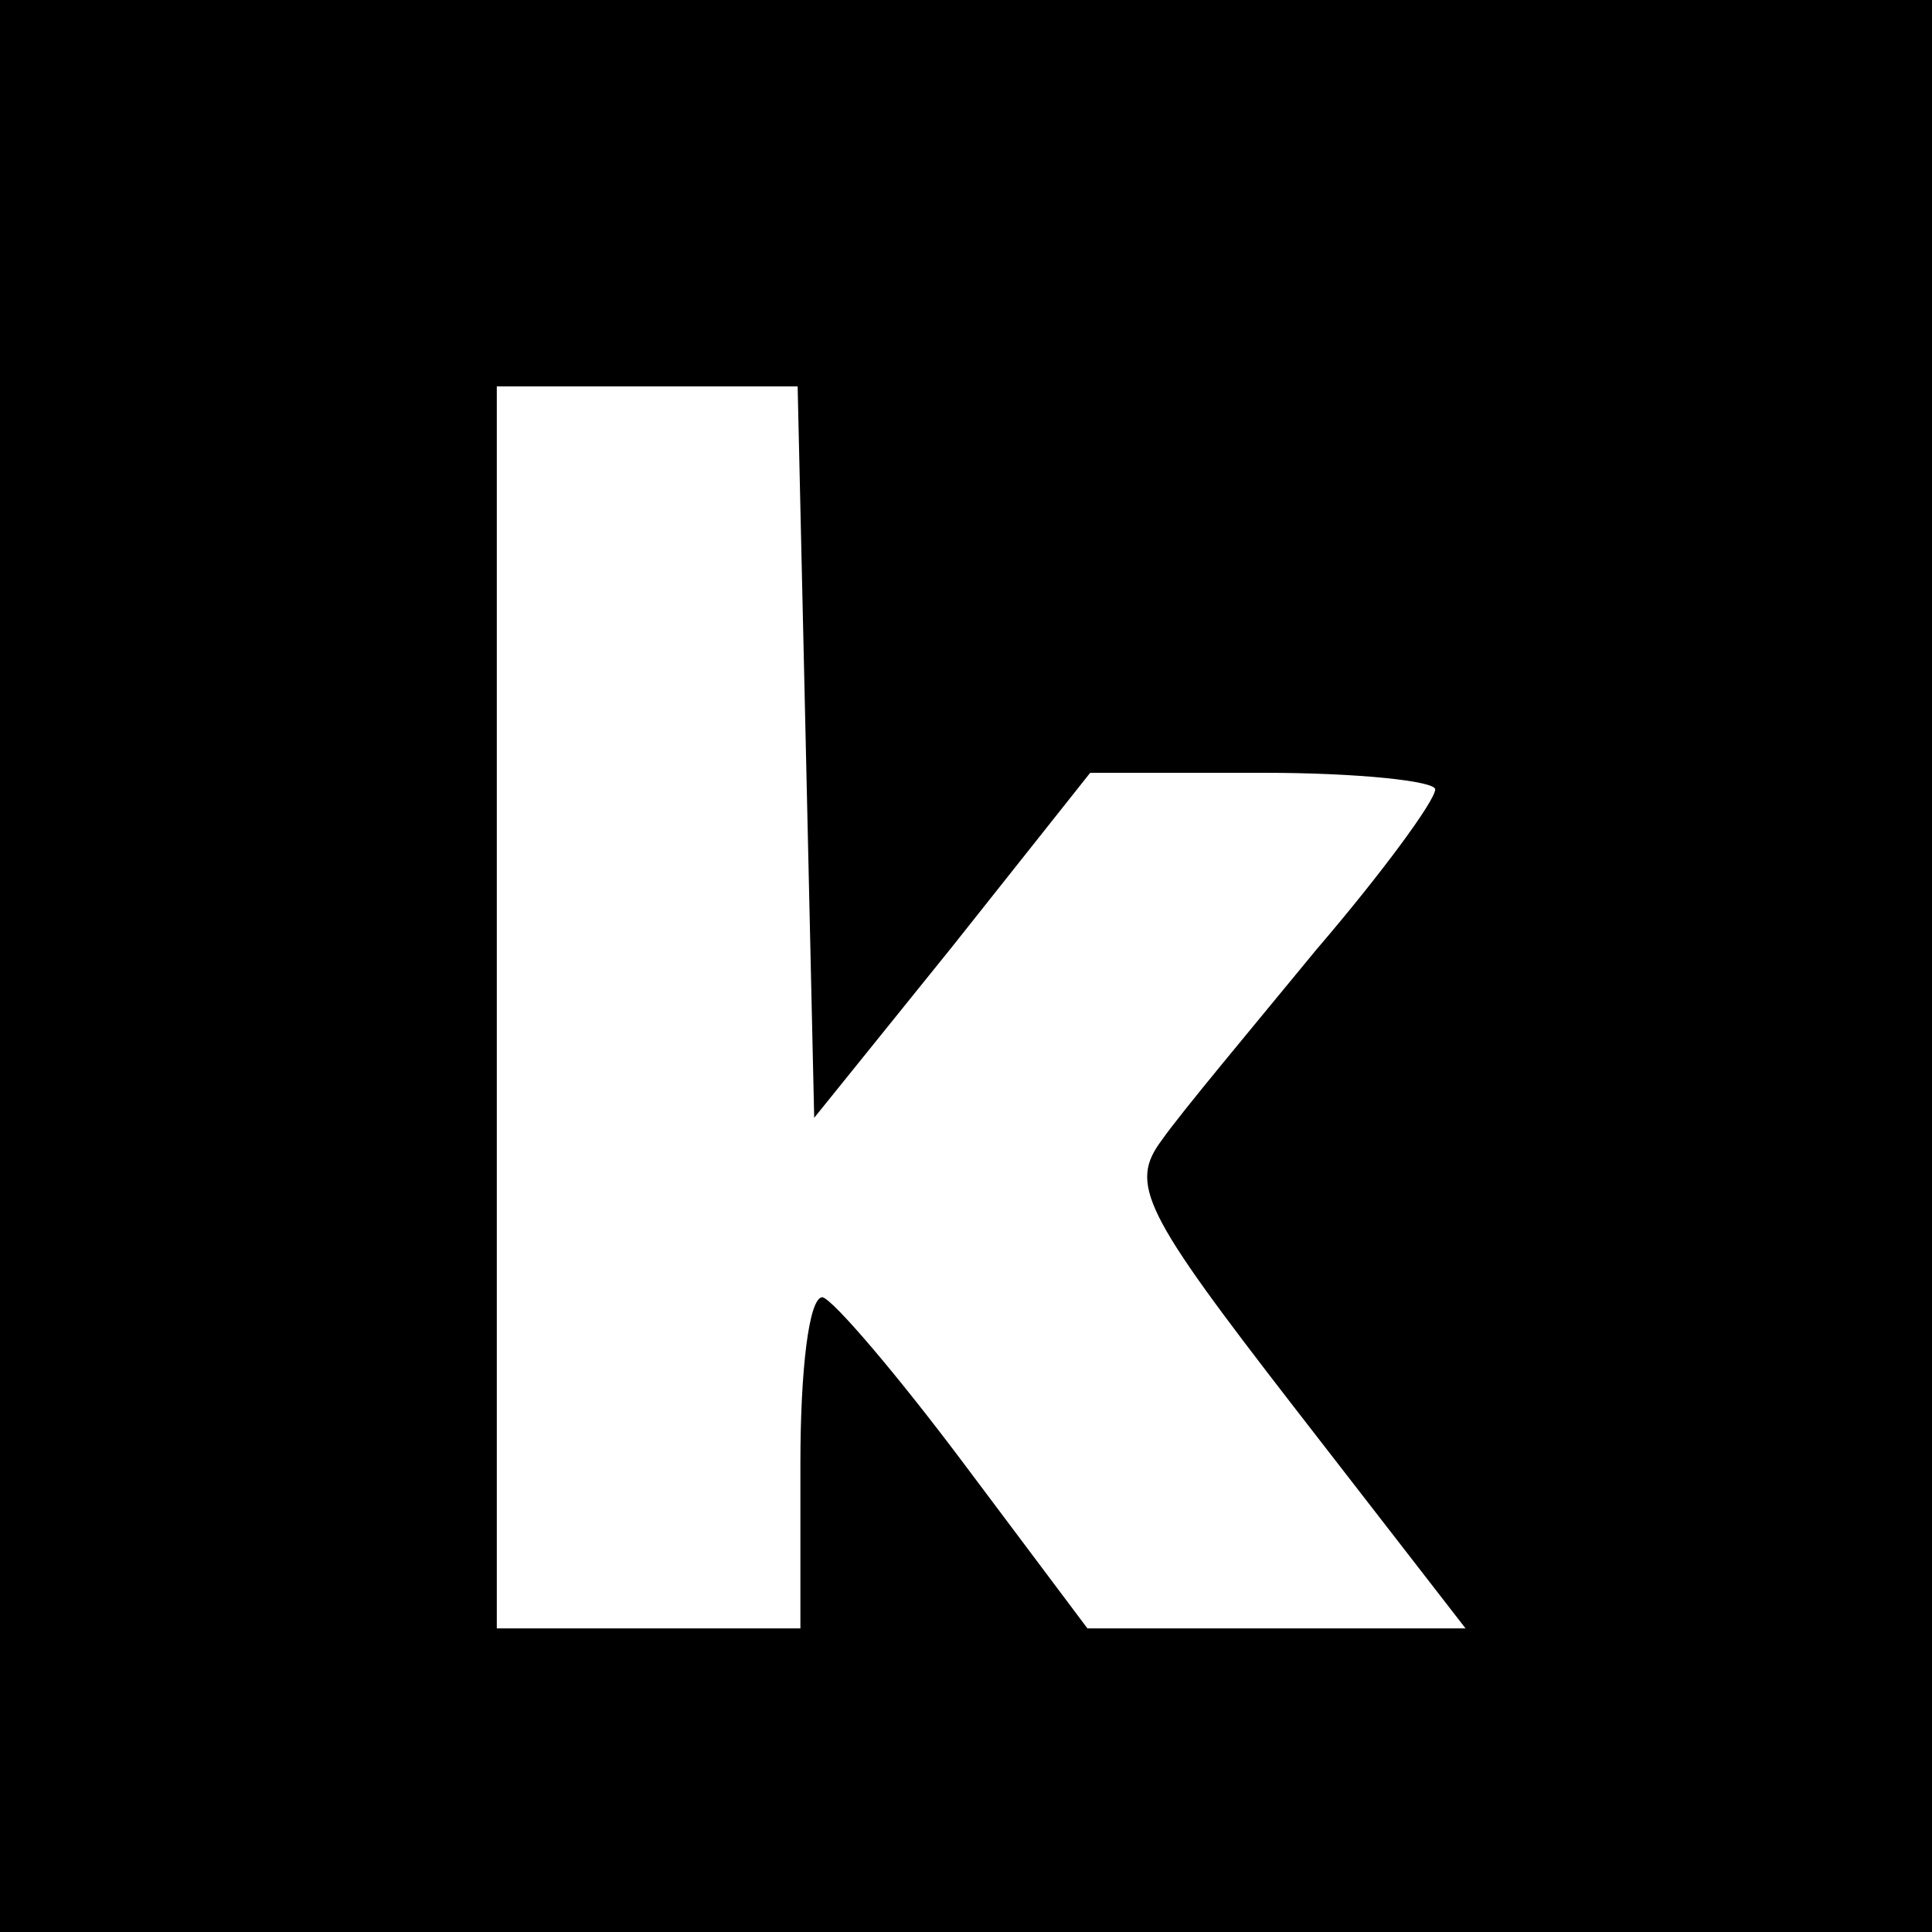
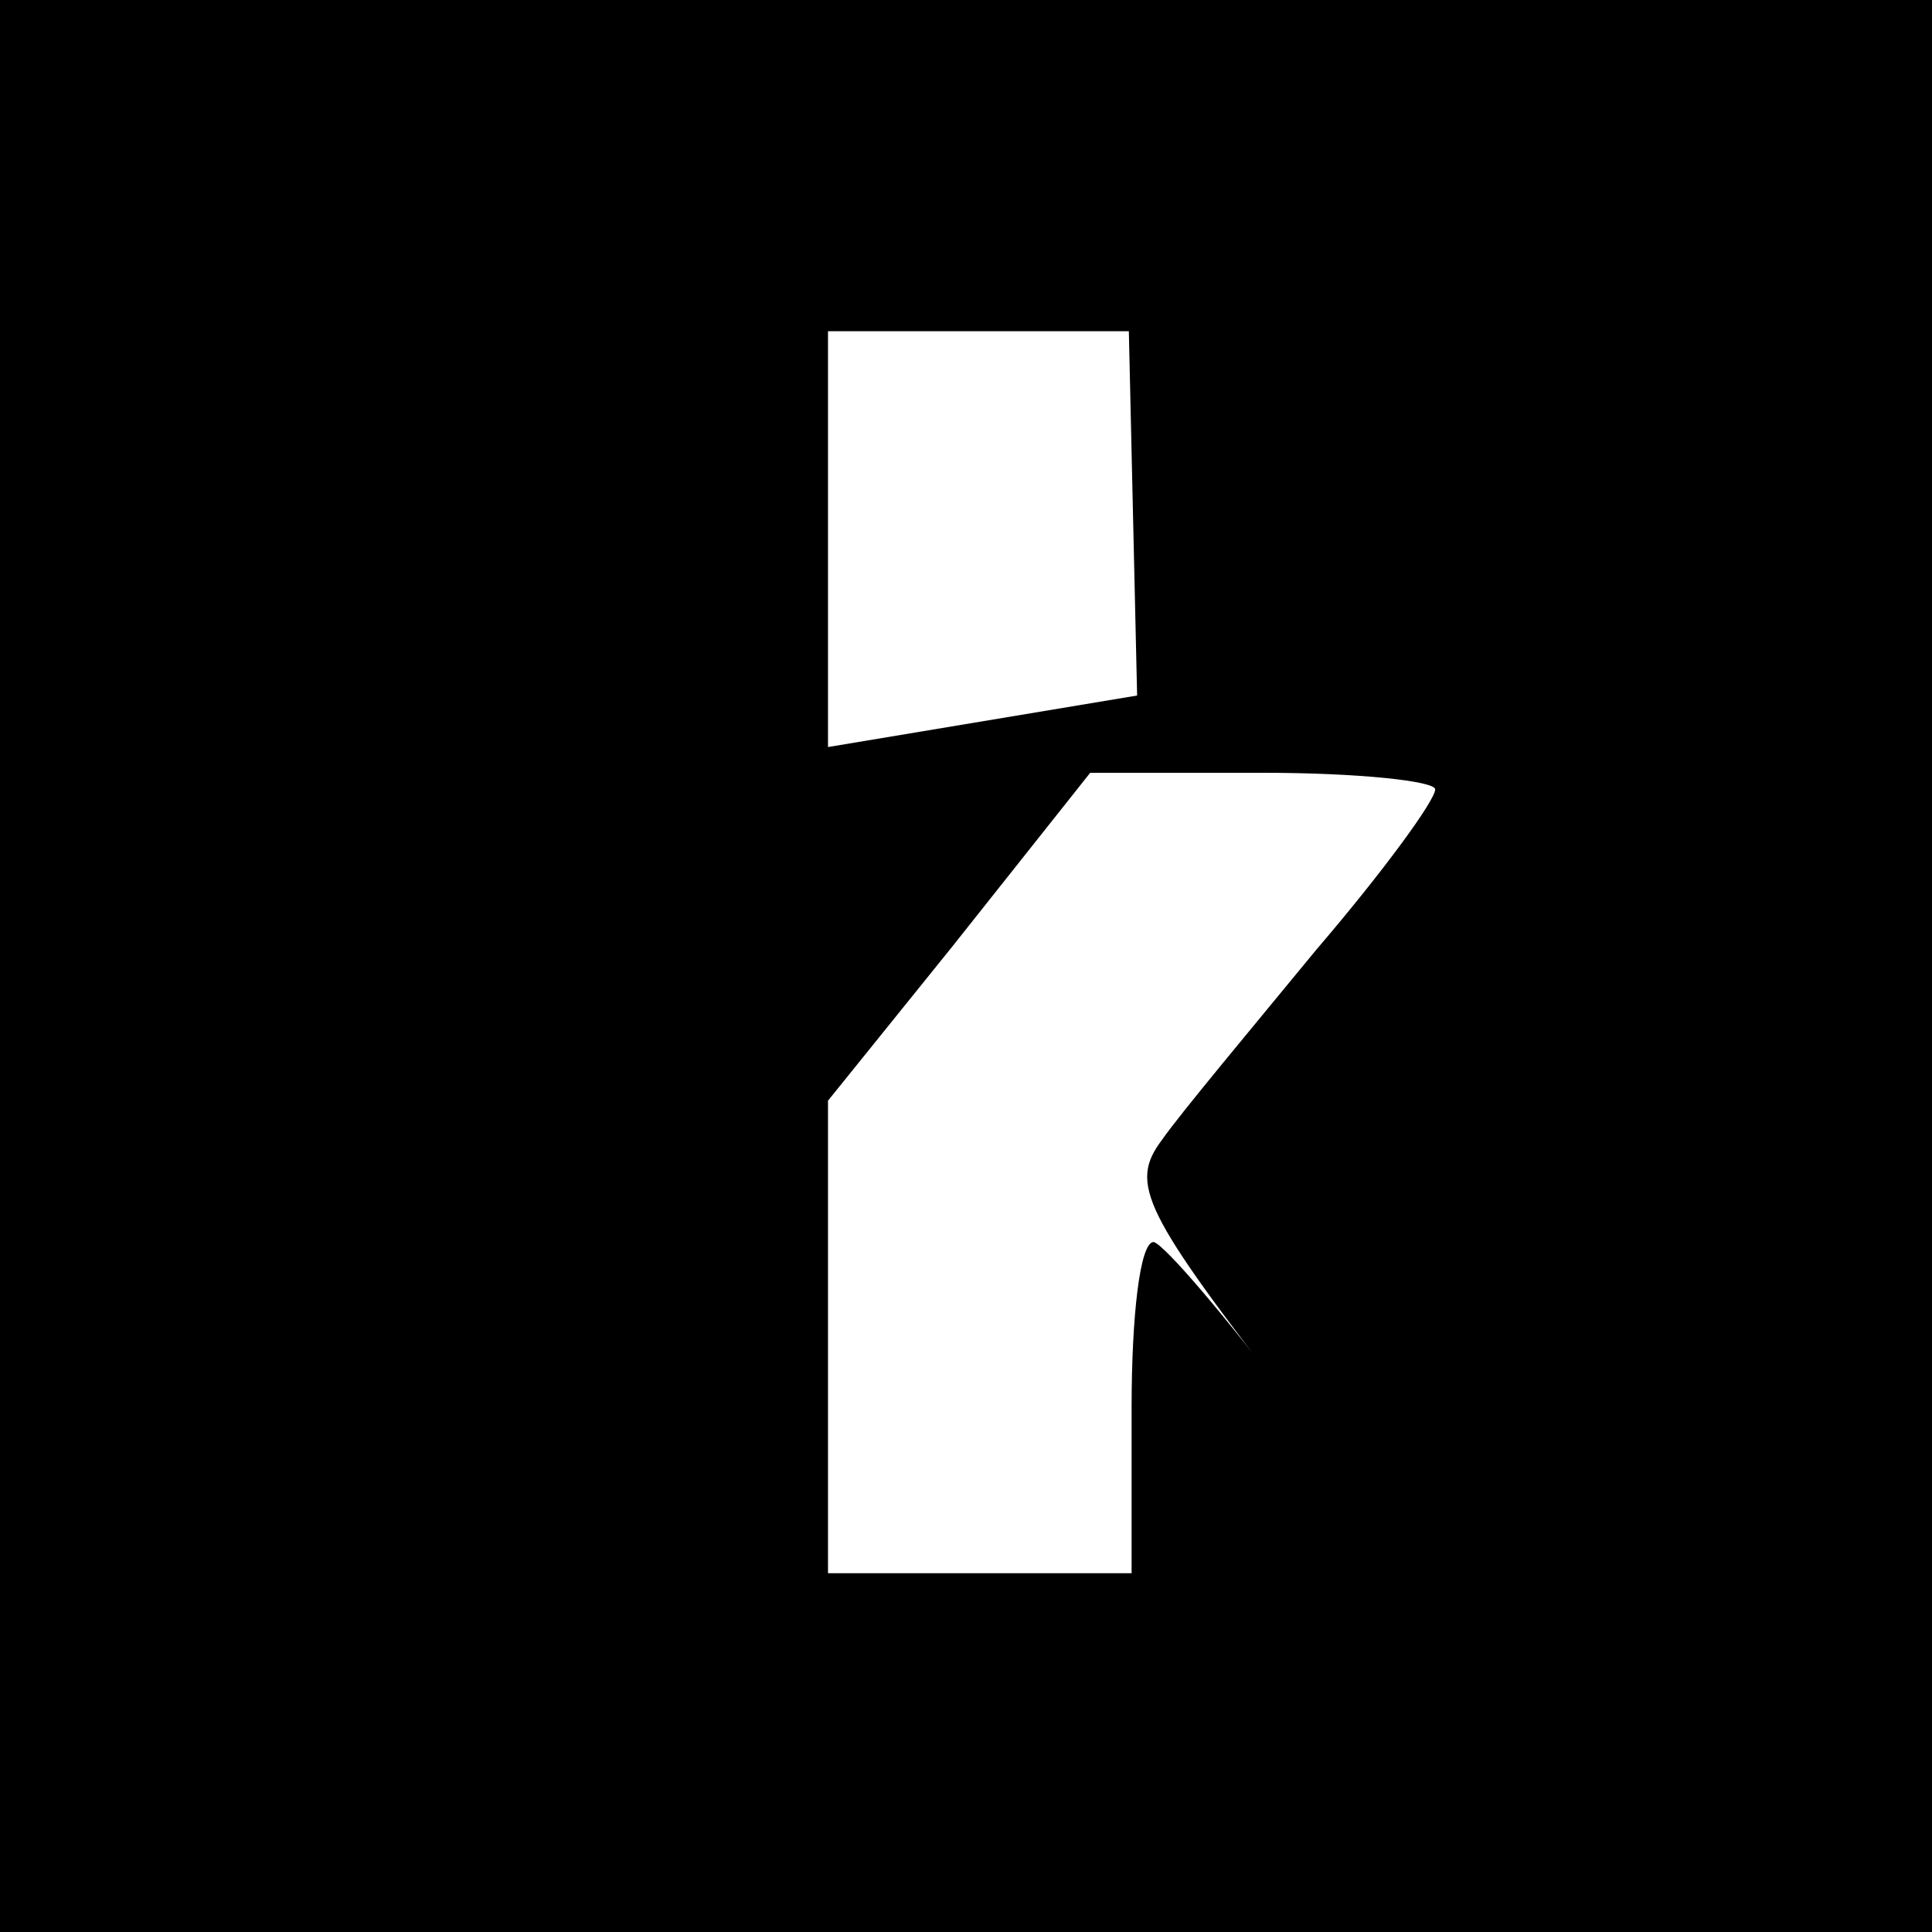
<svg xmlns="http://www.w3.org/2000/svg" version="1.0" width="70pt" height="70pt" viewBox="0 0 70 70" preserveAspectRatio="xMidYMid meet">
  <g transform="translate(0,70) scale(0.1,-0.1)" fill="#000000" stroke="none">
-     <path d="M0 350 l0 -350 350 0 350 0 0 350 0 350 -350 0 -350 0 0 -350z m292 78 l3 -133 50 62 50 63 63 0 c34 0 62 -3 62 -6 0 -4 -19 -30 -43 -58 -23 -28 -49 -59 -56 -69 -12 -16 -7 -26 48 -97 l62 -80 -69 0 -68 0 -45 60 c-24 32 -47 59 -51 60 -5 0 -8 -27 -8 -60 l0 -60 -55 0 -55 0 0 225 0 225 55 0 54 0 3 -132z" />
+     <path d="M0 350 l0 -350 350 0 350 0 0 350 0 350 -350 0 -350 0 0 -350z m292 78 l3 -133 50 62 50 63 63 0 c34 0 62 -3 62 -6 0 -4 -19 -30 -43 -58 -23 -28 -49 -59 -56 -69 -12 -16 -7 -26 48 -97 c-24 32 -47 59 -51 60 -5 0 -8 -27 -8 -60 l0 -60 -55 0 -55 0 0 225 0 225 55 0 54 0 3 -132z" />
  </g>
</svg>